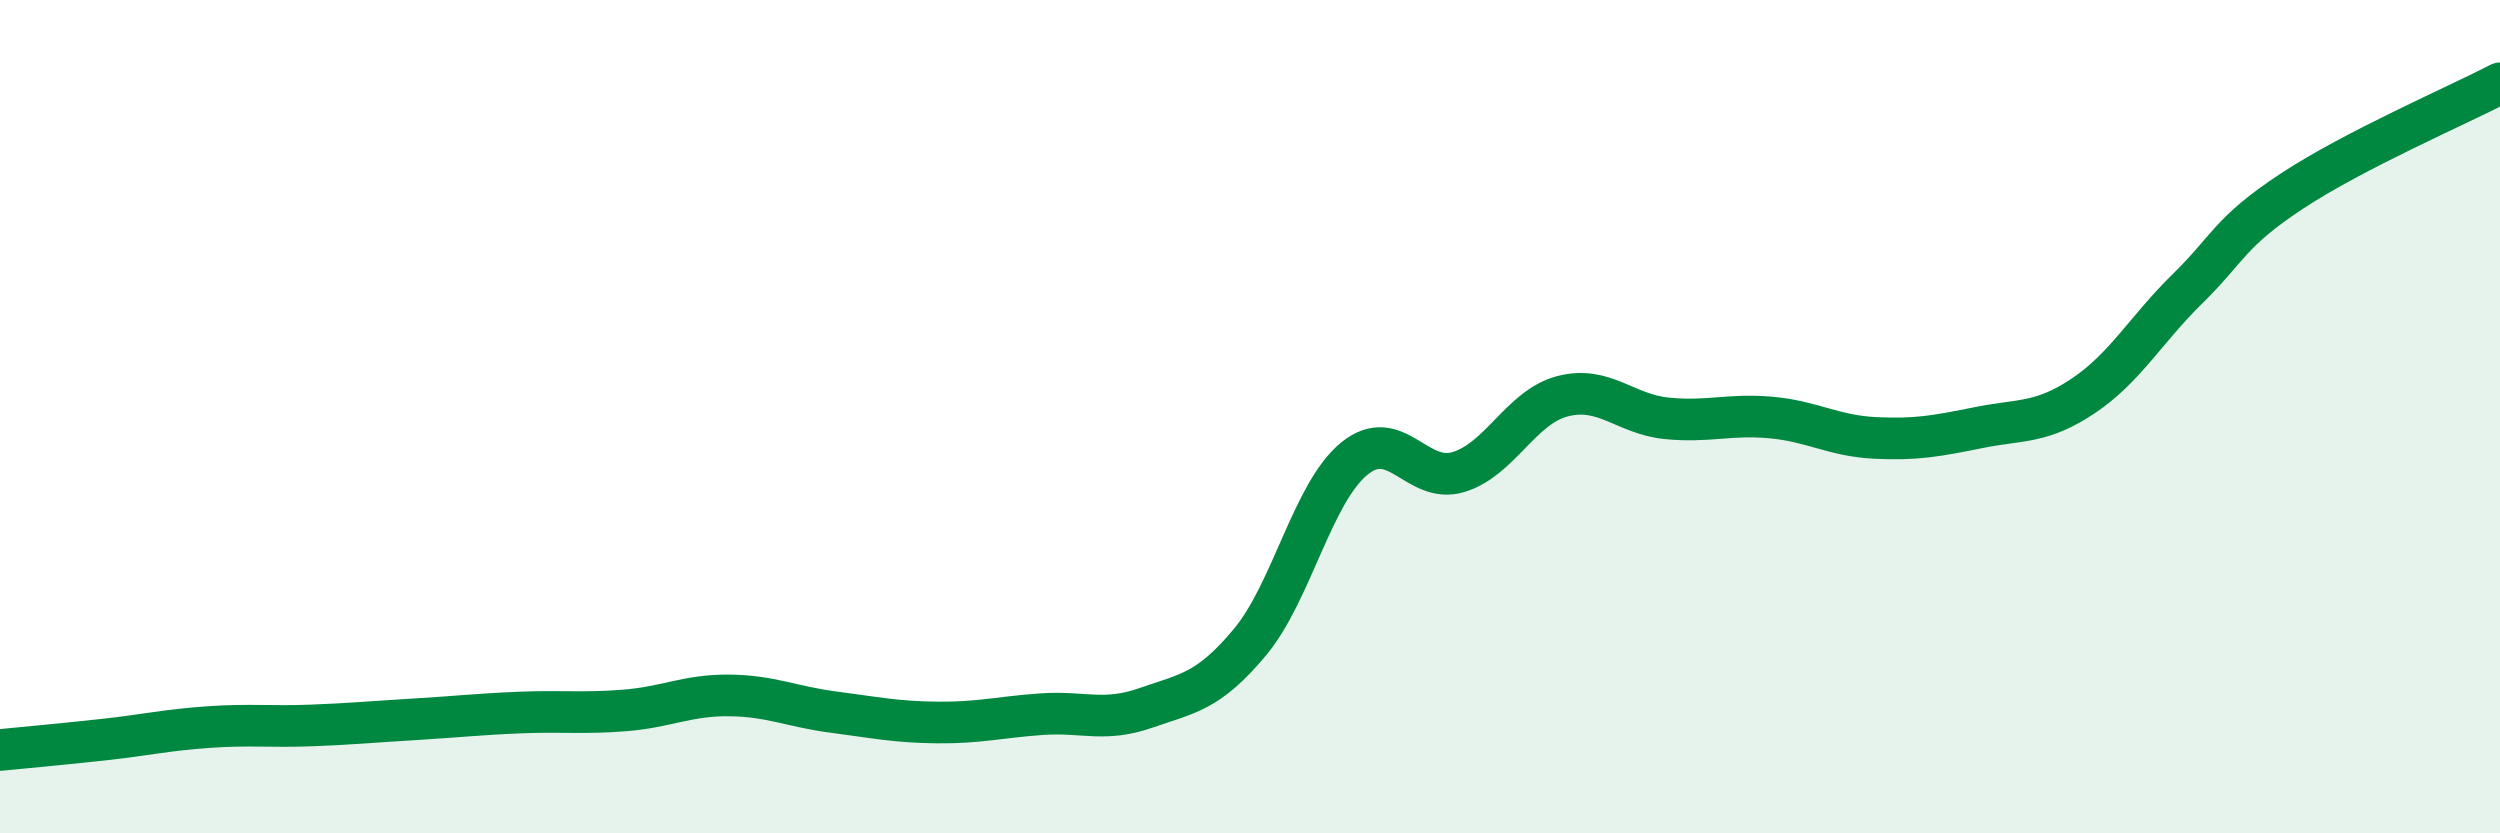
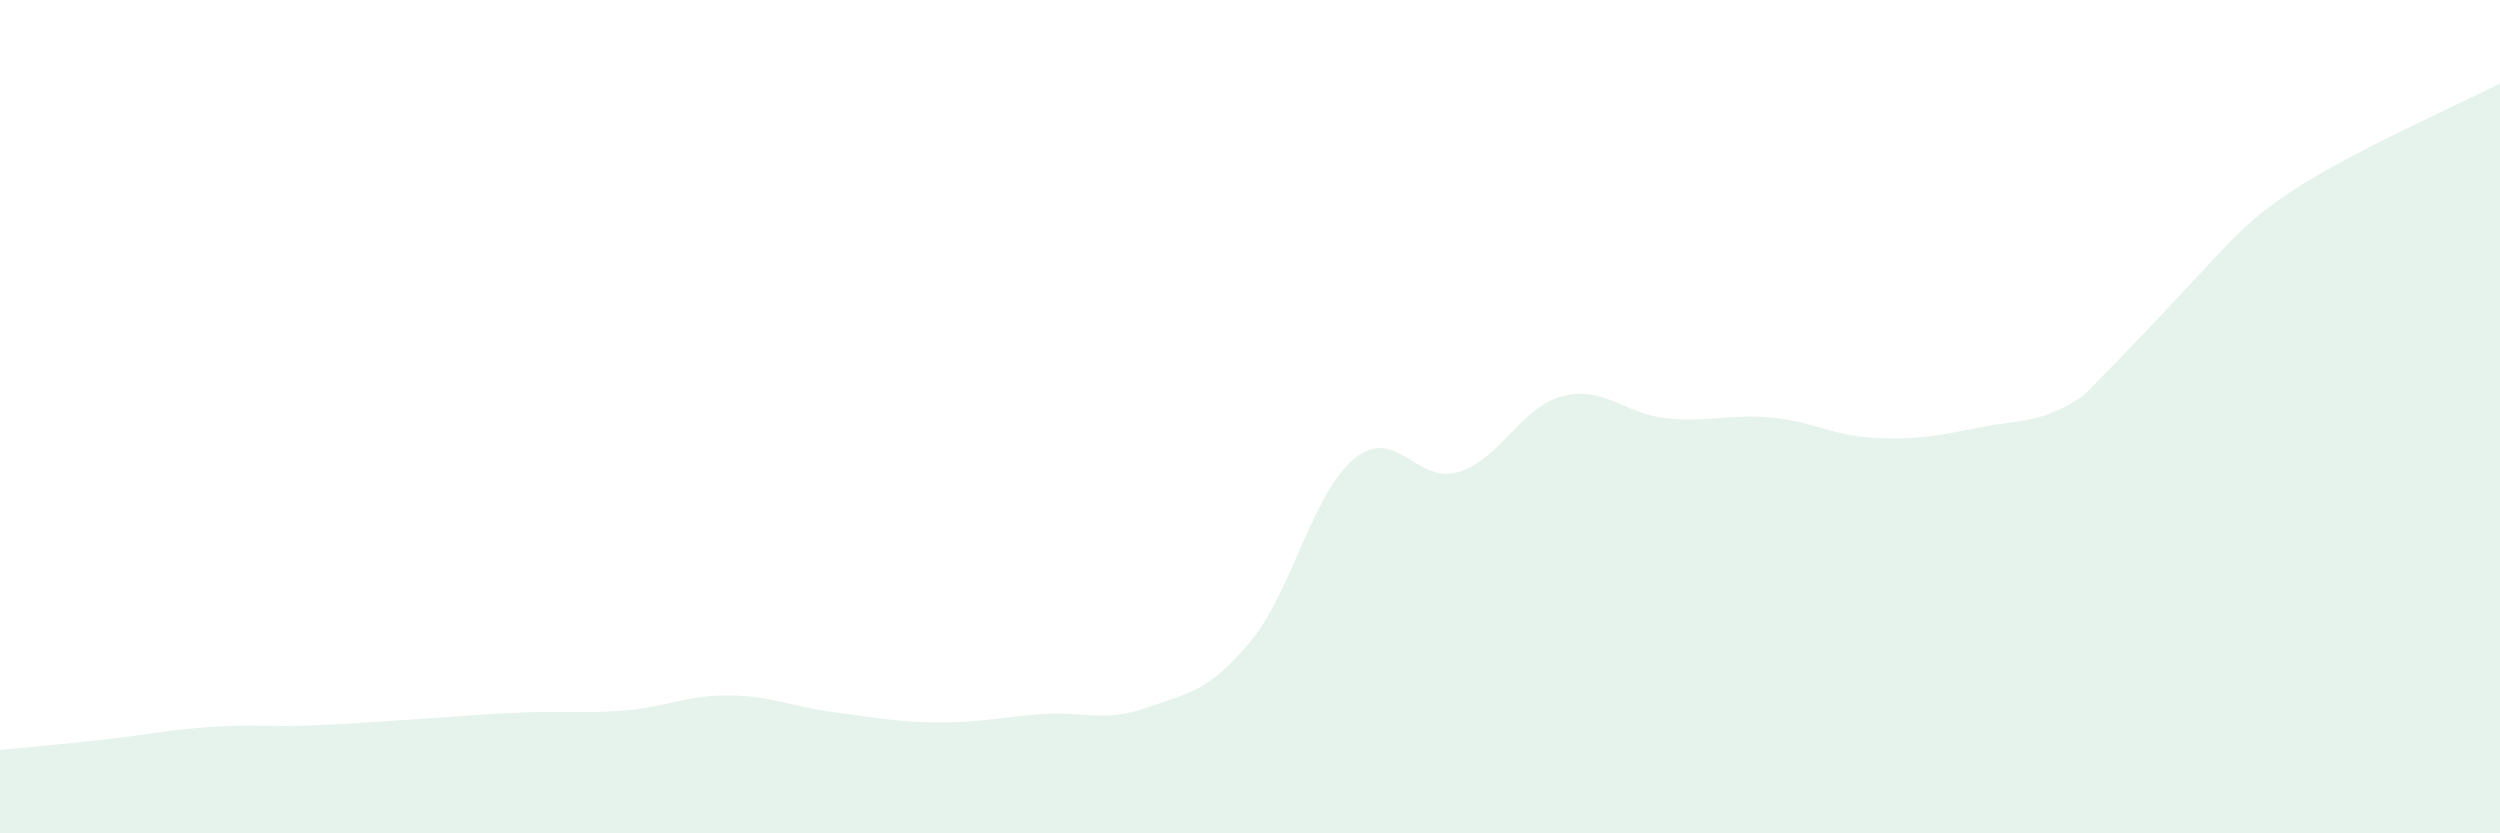
<svg xmlns="http://www.w3.org/2000/svg" width="60" height="20" viewBox="0 0 60 20">
-   <path d="M 0,18 C 0.5,17.95 1.5,17.86 2.5,17.75 C 3.5,17.64 4,17.52 5,17.45 C 6,17.38 6.5,17.45 7.5,17.41 C 8.5,17.37 9,17.32 10,17.26 C 11,17.2 11.5,17.14 12.5,17.1 C 13.5,17.06 14,17.13 15,17.05 C 16,16.97 16.5,16.68 17.5,16.69 C 18.5,16.7 19,16.96 20,17.09 C 21,17.22 21.5,17.33 22.5,17.34 C 23.5,17.35 24,17.21 25,17.14 C 26,17.07 26.5,17.34 27.5,16.99 C 28.5,16.64 29,16.61 30,15.41 C 31,14.21 31.5,11.83 32.5,11.01 C 33.5,10.19 34,11.63 35,11.33 C 36,11.03 36.5,9.77 37.5,9.51 C 38.5,9.25 39,9.94 40,10.04 C 41,10.14 41.5,9.93 42.5,10.02 C 43.5,10.11 44,10.46 45,10.51 C 46,10.56 46.5,10.46 47.5,10.26 C 48.5,10.06 49,10.17 50,9.5 C 51,8.83 51.5,7.91 52.5,6.93 C 53.5,5.95 53.5,5.58 55,4.59 C 56.5,3.6 59,2.52 60,2L60 20L0 20Z" fill="#008740" opacity="0.1" stroke-linecap="round" stroke-linejoin="round" />
-   <path d="M 0,18 C 0.5,17.95 1.5,17.86 2.5,17.75 C 3.5,17.64 4,17.52 5,17.45 C 6,17.38 6.5,17.45 7.5,17.41 C 8.5,17.37 9,17.32 10,17.26 C 11,17.2 11.5,17.14 12.5,17.1 C 13.5,17.06 14,17.13 15,17.05 C 16,16.97 16.5,16.68 17.5,16.69 C 18.5,16.7 19,16.96 20,17.09 C 21,17.22 21.5,17.33 22.5,17.34 C 23.5,17.35 24,17.21 25,17.14 C 26,17.07 26.5,17.34 27.5,16.99 C 28.5,16.64 29,16.61 30,15.41 C 31,14.21 31.5,11.83 32.5,11.01 C 33.5,10.19 34,11.63 35,11.33 C 36,11.03 36.5,9.77 37.5,9.51 C 38.5,9.25 39,9.94 40,10.04 C 41,10.14 41.5,9.93 42.5,10.02 C 43.5,10.11 44,10.46 45,10.51 C 46,10.56 46.5,10.46 47.5,10.26 C 48.5,10.06 49,10.17 50,9.5 C 51,8.83 51.5,7.91 52.5,6.93 C 53.5,5.95 53.5,5.58 55,4.59 C 56.5,3.6 59,2.52 60,2" stroke="#008740" stroke-width="1" fill="none" stroke-linecap="round" stroke-linejoin="round" />
+   <path d="M 0,18 C 0.5,17.95 1.5,17.86 2.5,17.75 C 3.5,17.64 4,17.52 5,17.45 C 6,17.38 6.5,17.45 7.5,17.41 C 8.5,17.37 9,17.32 10,17.26 C 11,17.2 11.5,17.14 12.5,17.1 C 13.5,17.06 14,17.13 15,17.05 C 16,16.97 16.5,16.68 17.5,16.69 C 18.5,16.7 19,16.96 20,17.09 C 21,17.22 21.5,17.33 22.5,17.34 C 23.5,17.35 24,17.21 25,17.14 C 26,17.07 26.5,17.34 27.5,16.99 C 28.5,16.64 29,16.61 30,15.41 C 31,14.21 31.5,11.83 32.5,11.01 C 33.5,10.19 34,11.63 35,11.33 C 36,11.03 36.5,9.77 37.5,9.51 C 38.5,9.25 39,9.94 40,10.04 C 41,10.14 41.5,9.93 42.5,10.02 C 43.5,10.11 44,10.46 45,10.51 C 46,10.56 46.5,10.46 47.5,10.26 C 48.5,10.06 49,10.17 50,9.5 C 53.5,5.95 53.5,5.58 55,4.59 C 56.5,3.6 59,2.52 60,2L60 20L0 20Z" fill="#008740" opacity="0.1" stroke-linecap="round" stroke-linejoin="round" />
</svg>